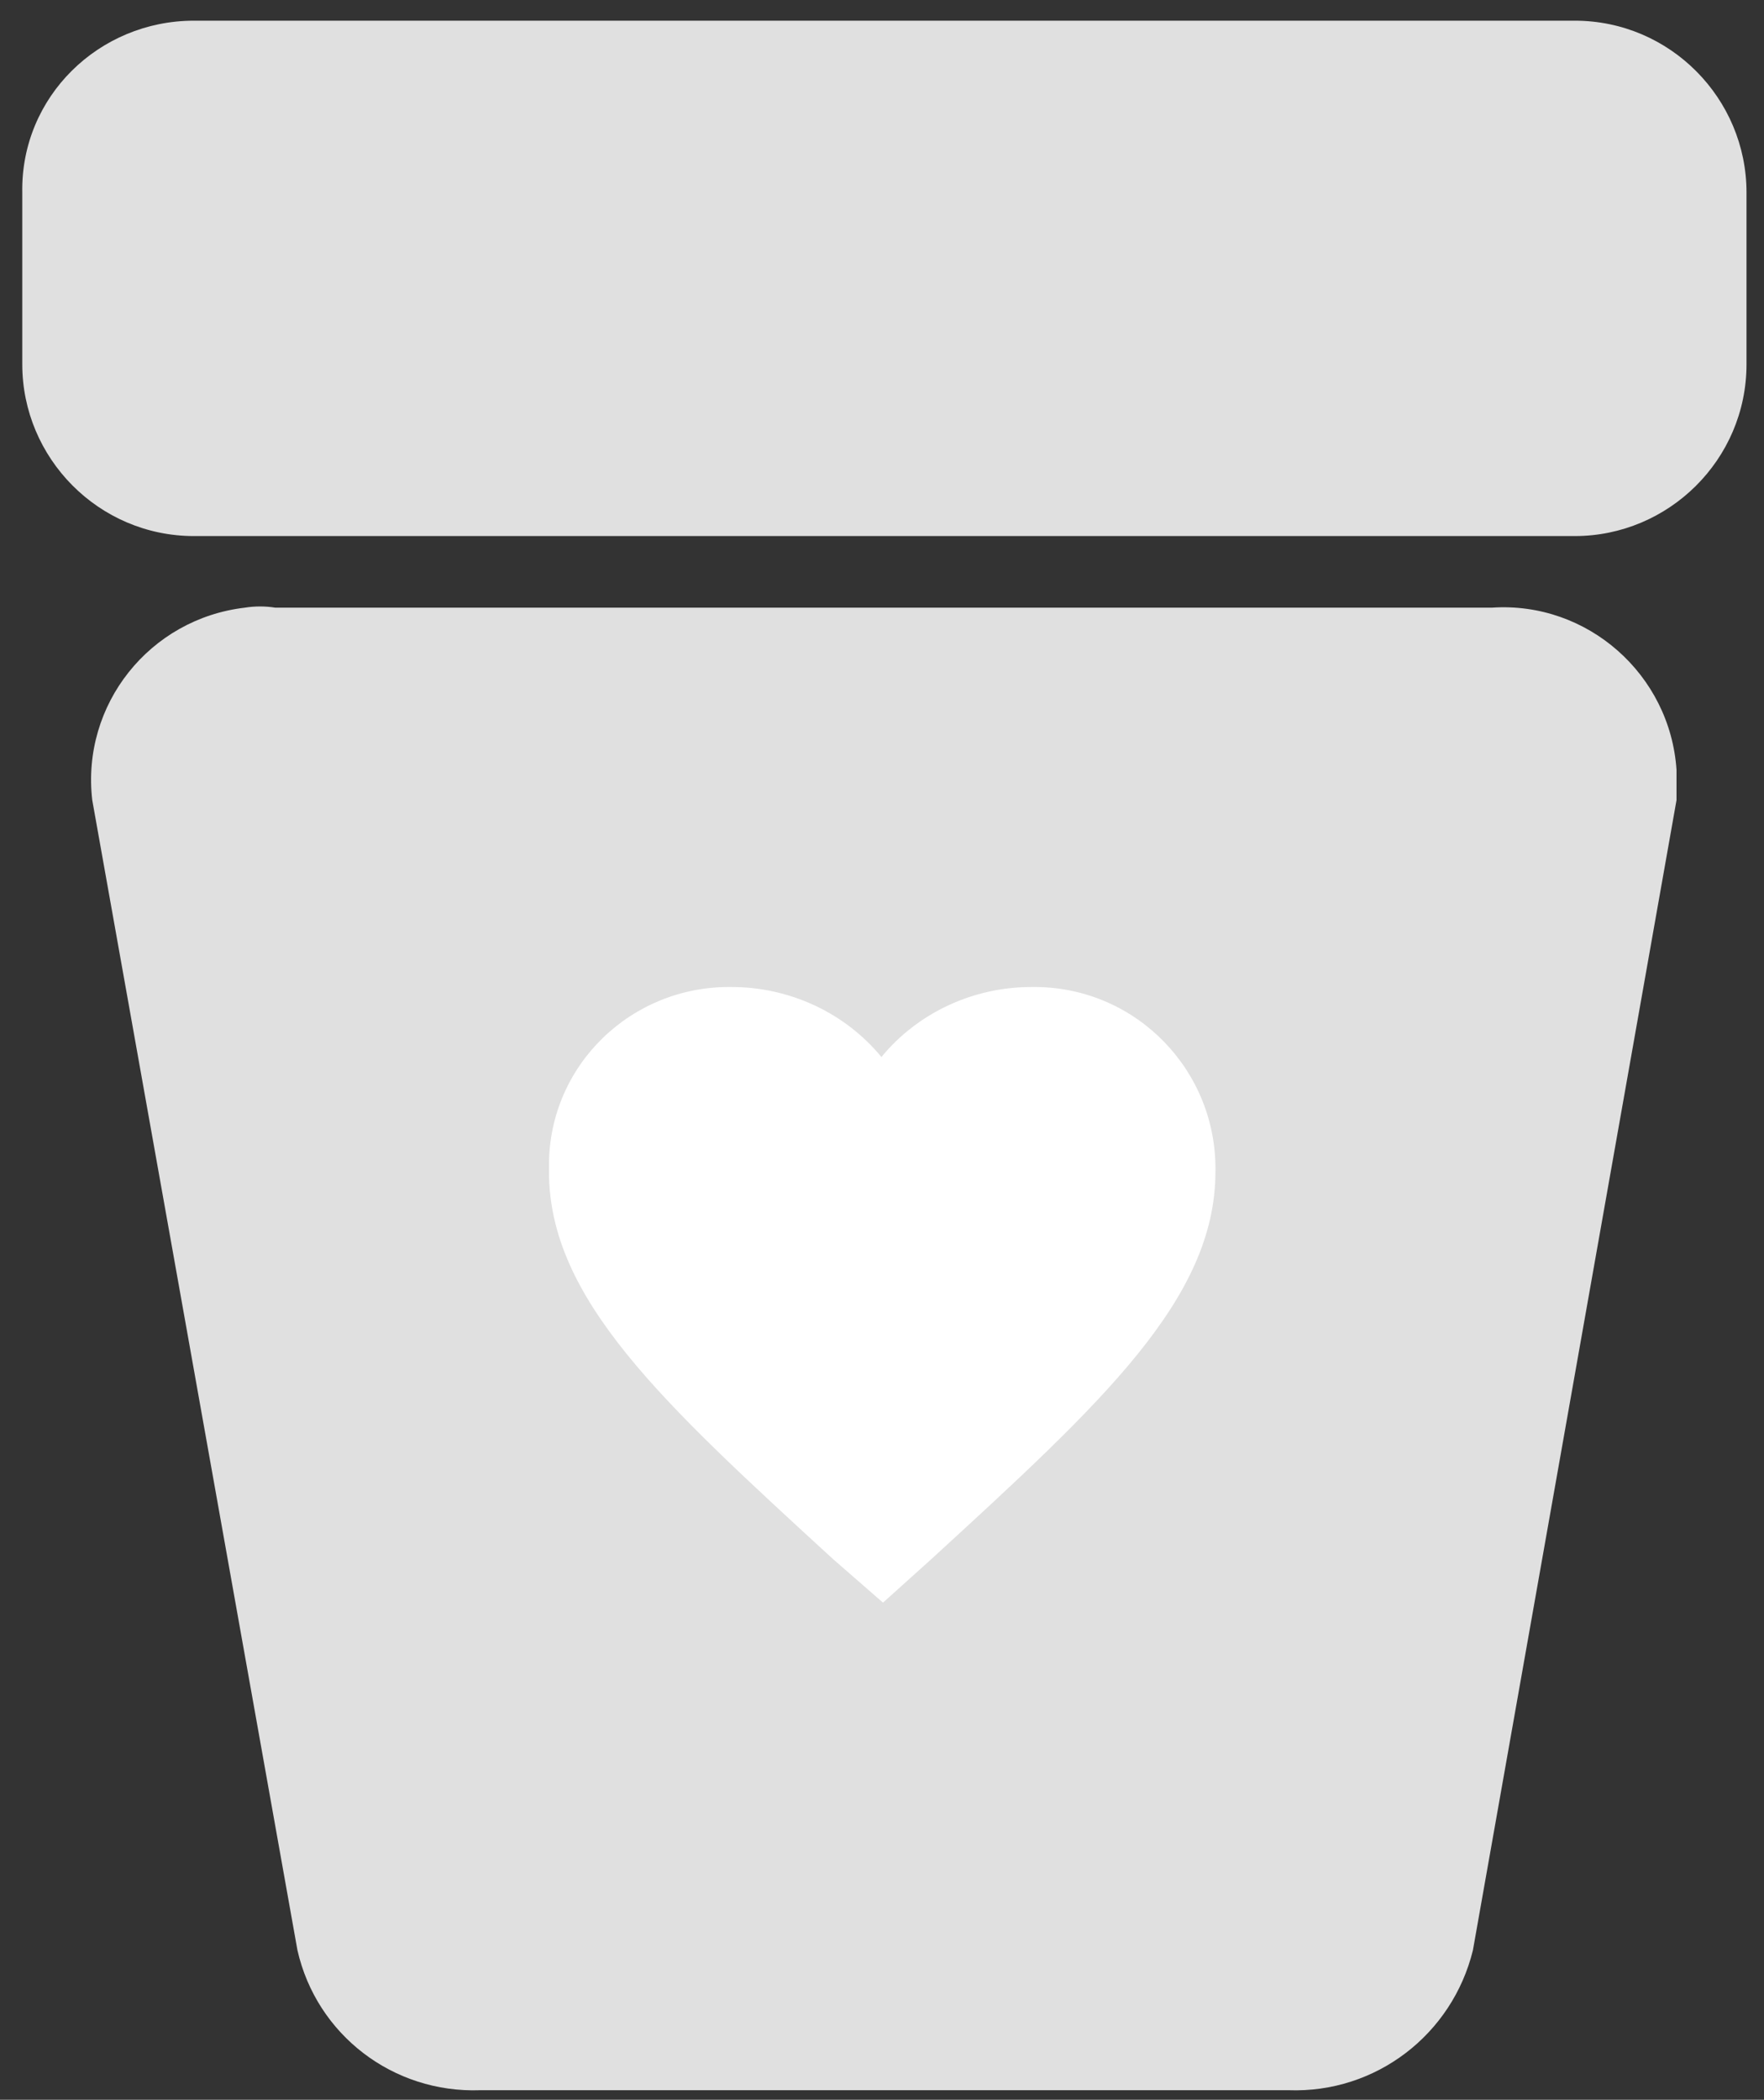
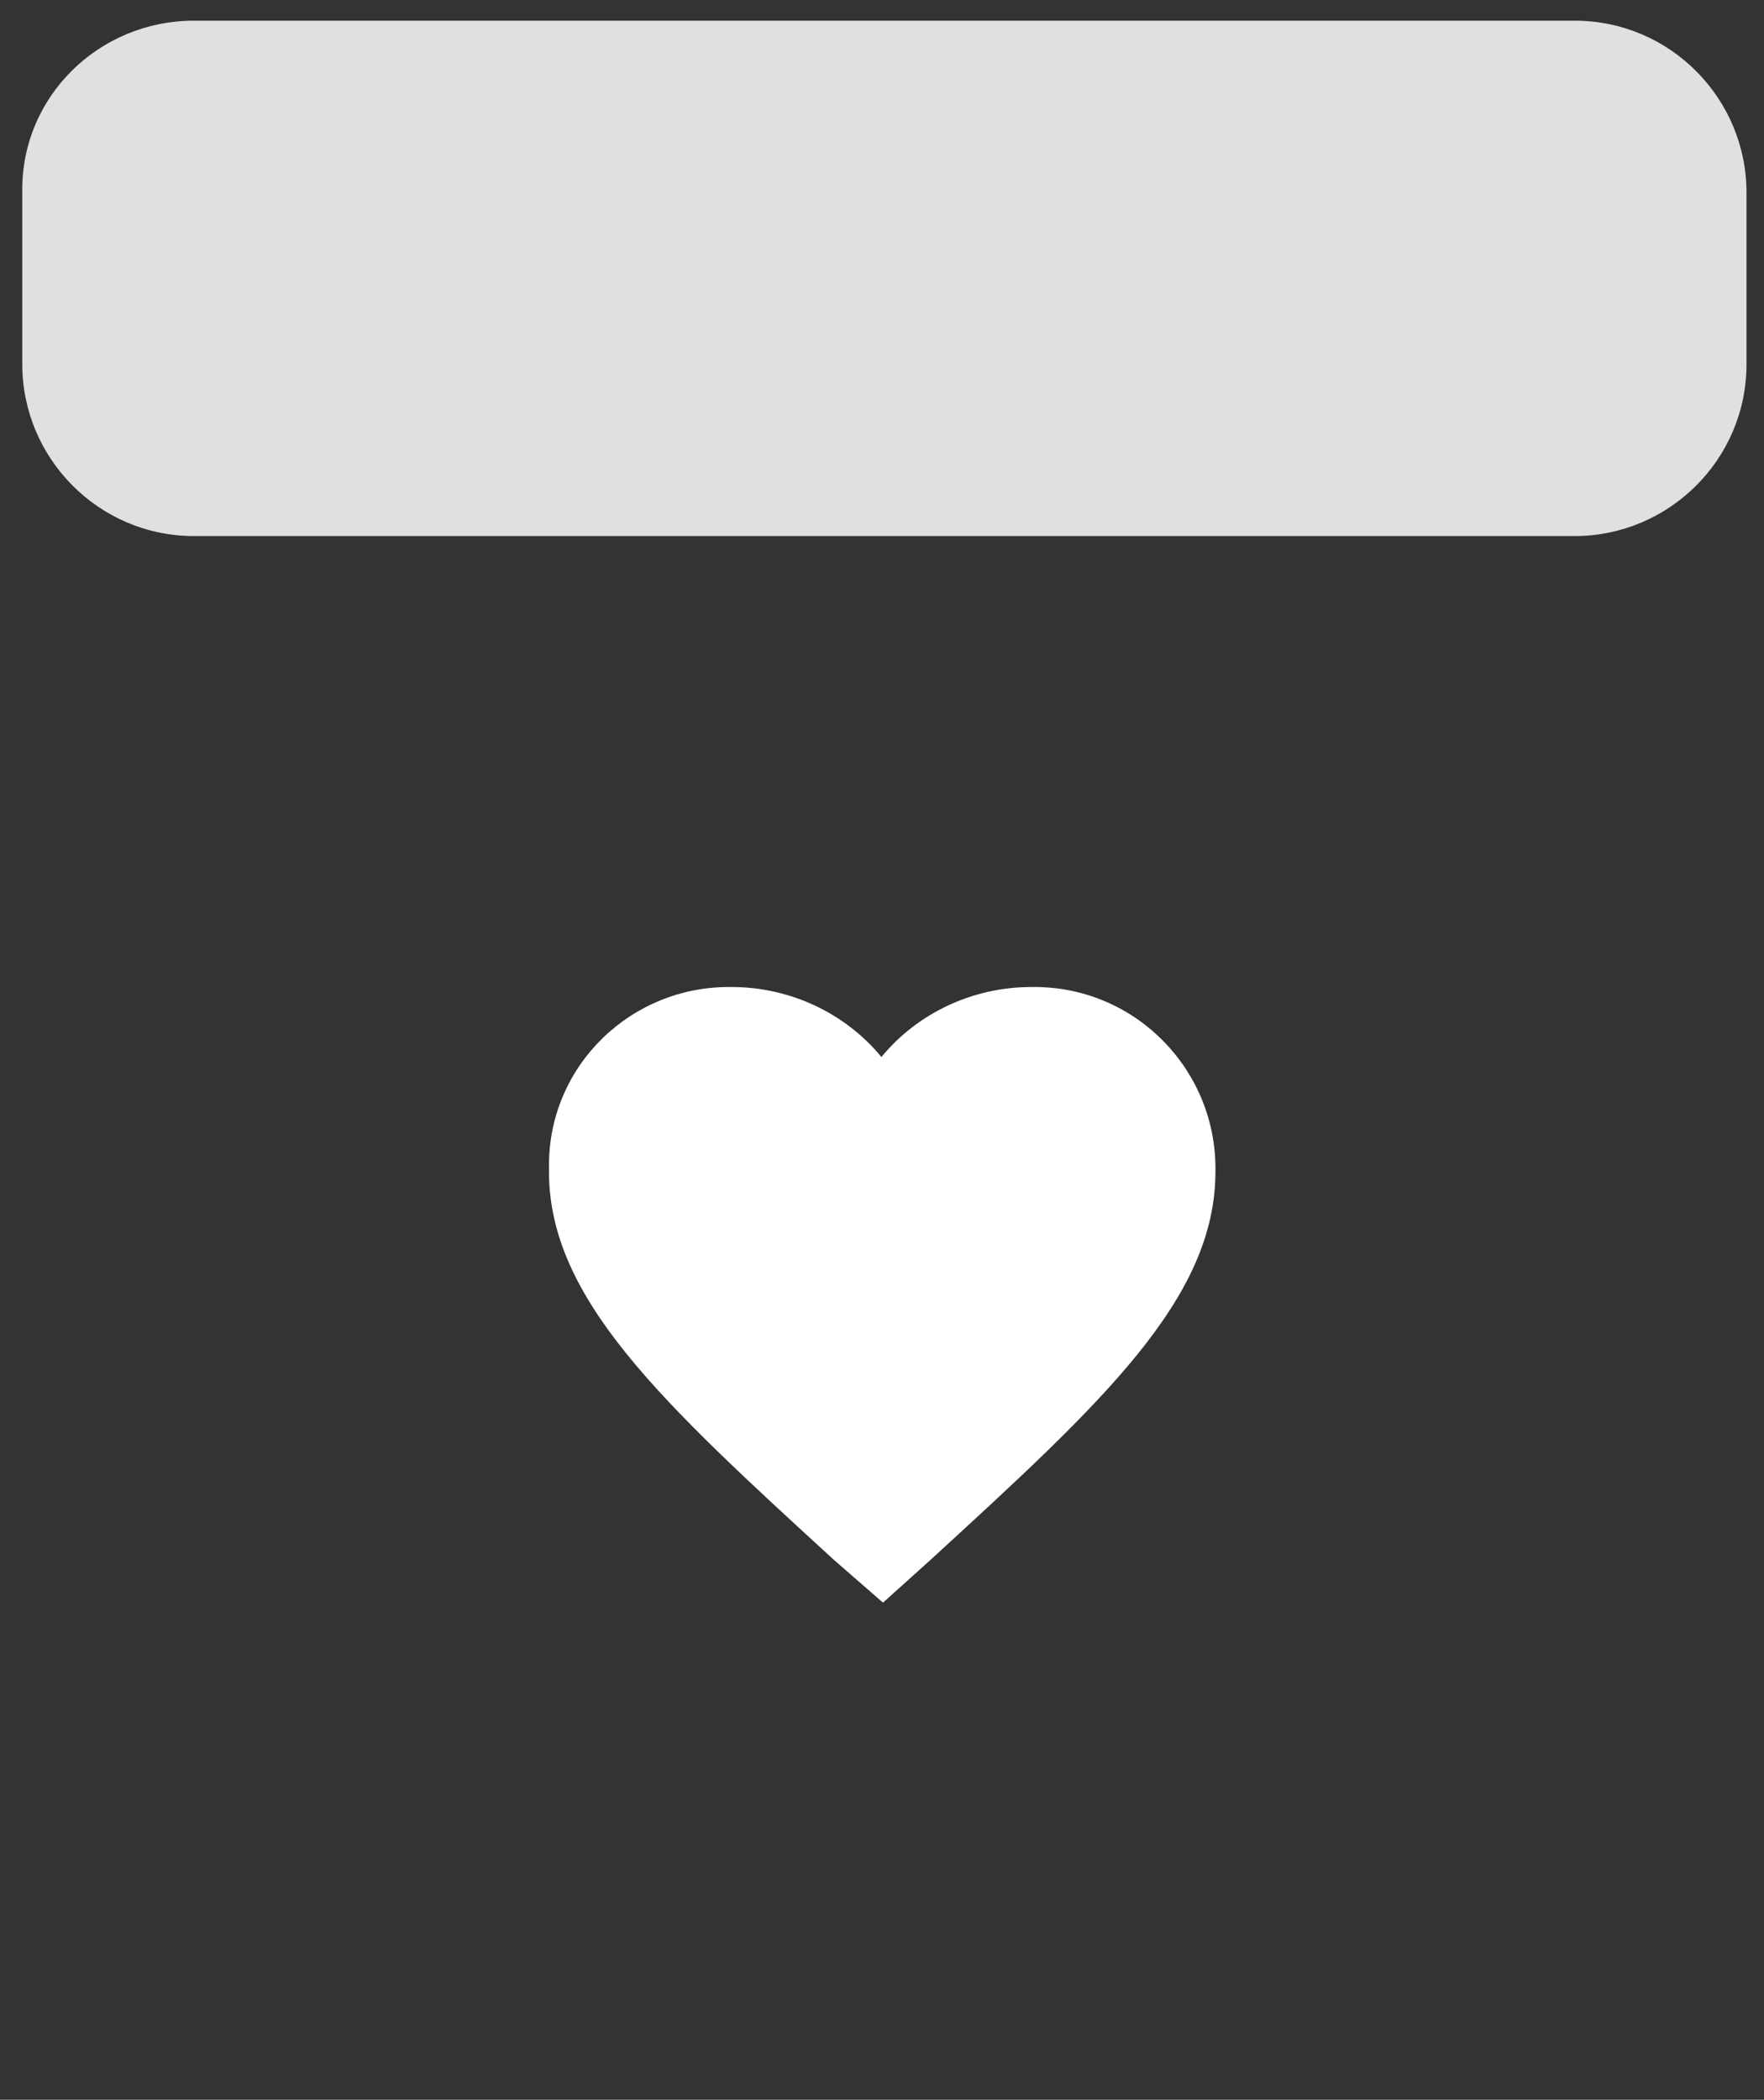
<svg xmlns="http://www.w3.org/2000/svg" version="1.1" id="Layer_1" x="0px" y="0px" viewBox="0 0 110.9 132" style="enable-background:new 0 0 110.9 132;" xml:space="preserve">
  <rect x="0" y="0" width="110.9" height="132" fill="#333333" stroke="none" />
  <style type="text/css">
	.st0{fill:#E0E0E0;}
	.st1{fill:#FFFFFF;}
</style>
  <path id="Rectangle_3665" class="st0" d="M12.2,1.3h86.8c6,0,10.8,4.9,10.8,10.8v10.8c0,6-4.9,10.8-10.8,10.8H12.2  c-6,0-10.8-4.9-10.8-10.8V12.1C1.3,6.1,6.2,1.3,12.2,1.3z" />
-   <path id="Path_6894" class="st0" d="M81,131.4H30.2c-5.5,0.2-10.3-3.5-11.5-8.8L5.8,50.3c-0.7-6,3.6-11.4,9.6-12.1  c0.6-0.1,1.3-0.1,1.9,0h76.5c6-0.4,11.2,4.2,11.6,10.2c0,0.6,0,1.3,0,1.9l-12.8,72.3C91.3,127.9,86.5,131.6,81,131.4z" />
  <g id="md-heart" transform="translate(14.313 18.349) rotate(180)">
    <path id="Path_6893" class="st1" d="M-41.2-82.4l-3,2.7c-10.8,9.9-17.9,16.4-17.9,24.4c-0.1,6.3,4.9,11.5,11.2,11.6   c0.1,0,0.3,0,0.4,0c3.6,0,7.1-1.6,9.4-4.4c2.3,2.8,5.8,4.4,9.4,4.4c6.3,0.1,11.5-4.9,11.5-11.2c0-0.1,0-0.3,0-0.4   c0-8-7.1-14.5-17.9-24.4L-41.2-82.4z" />
  </g>
</svg>